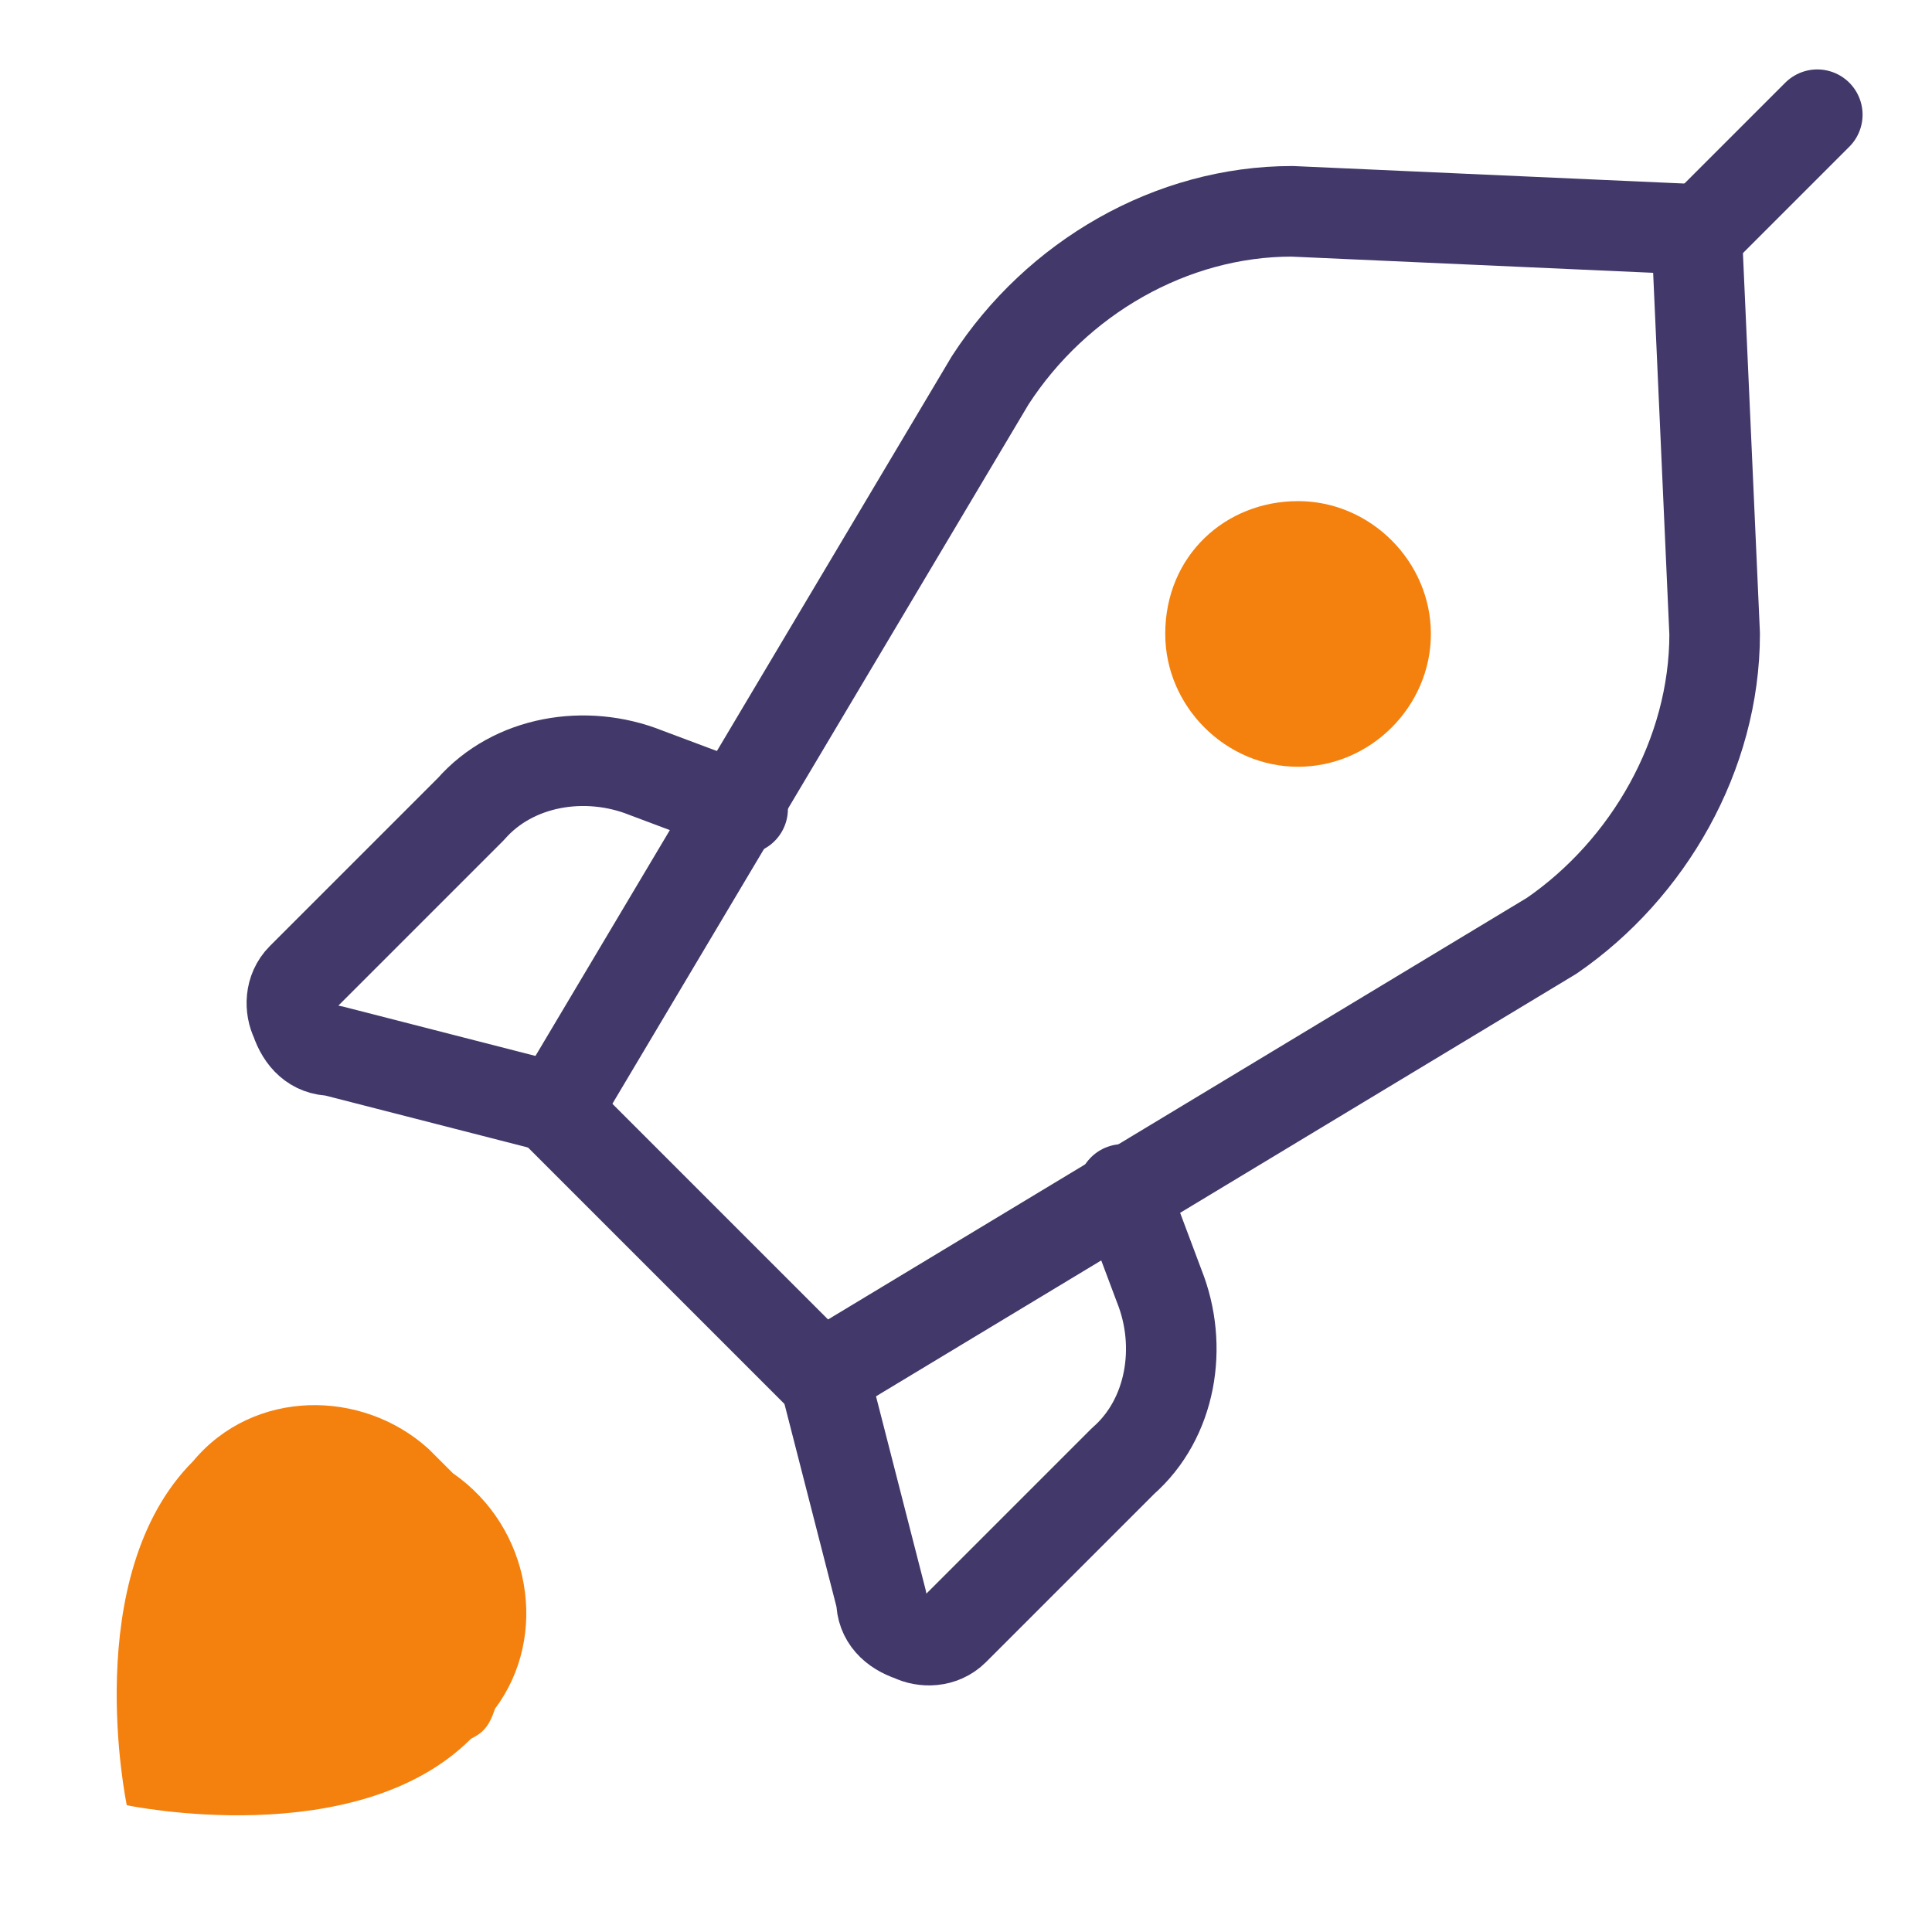
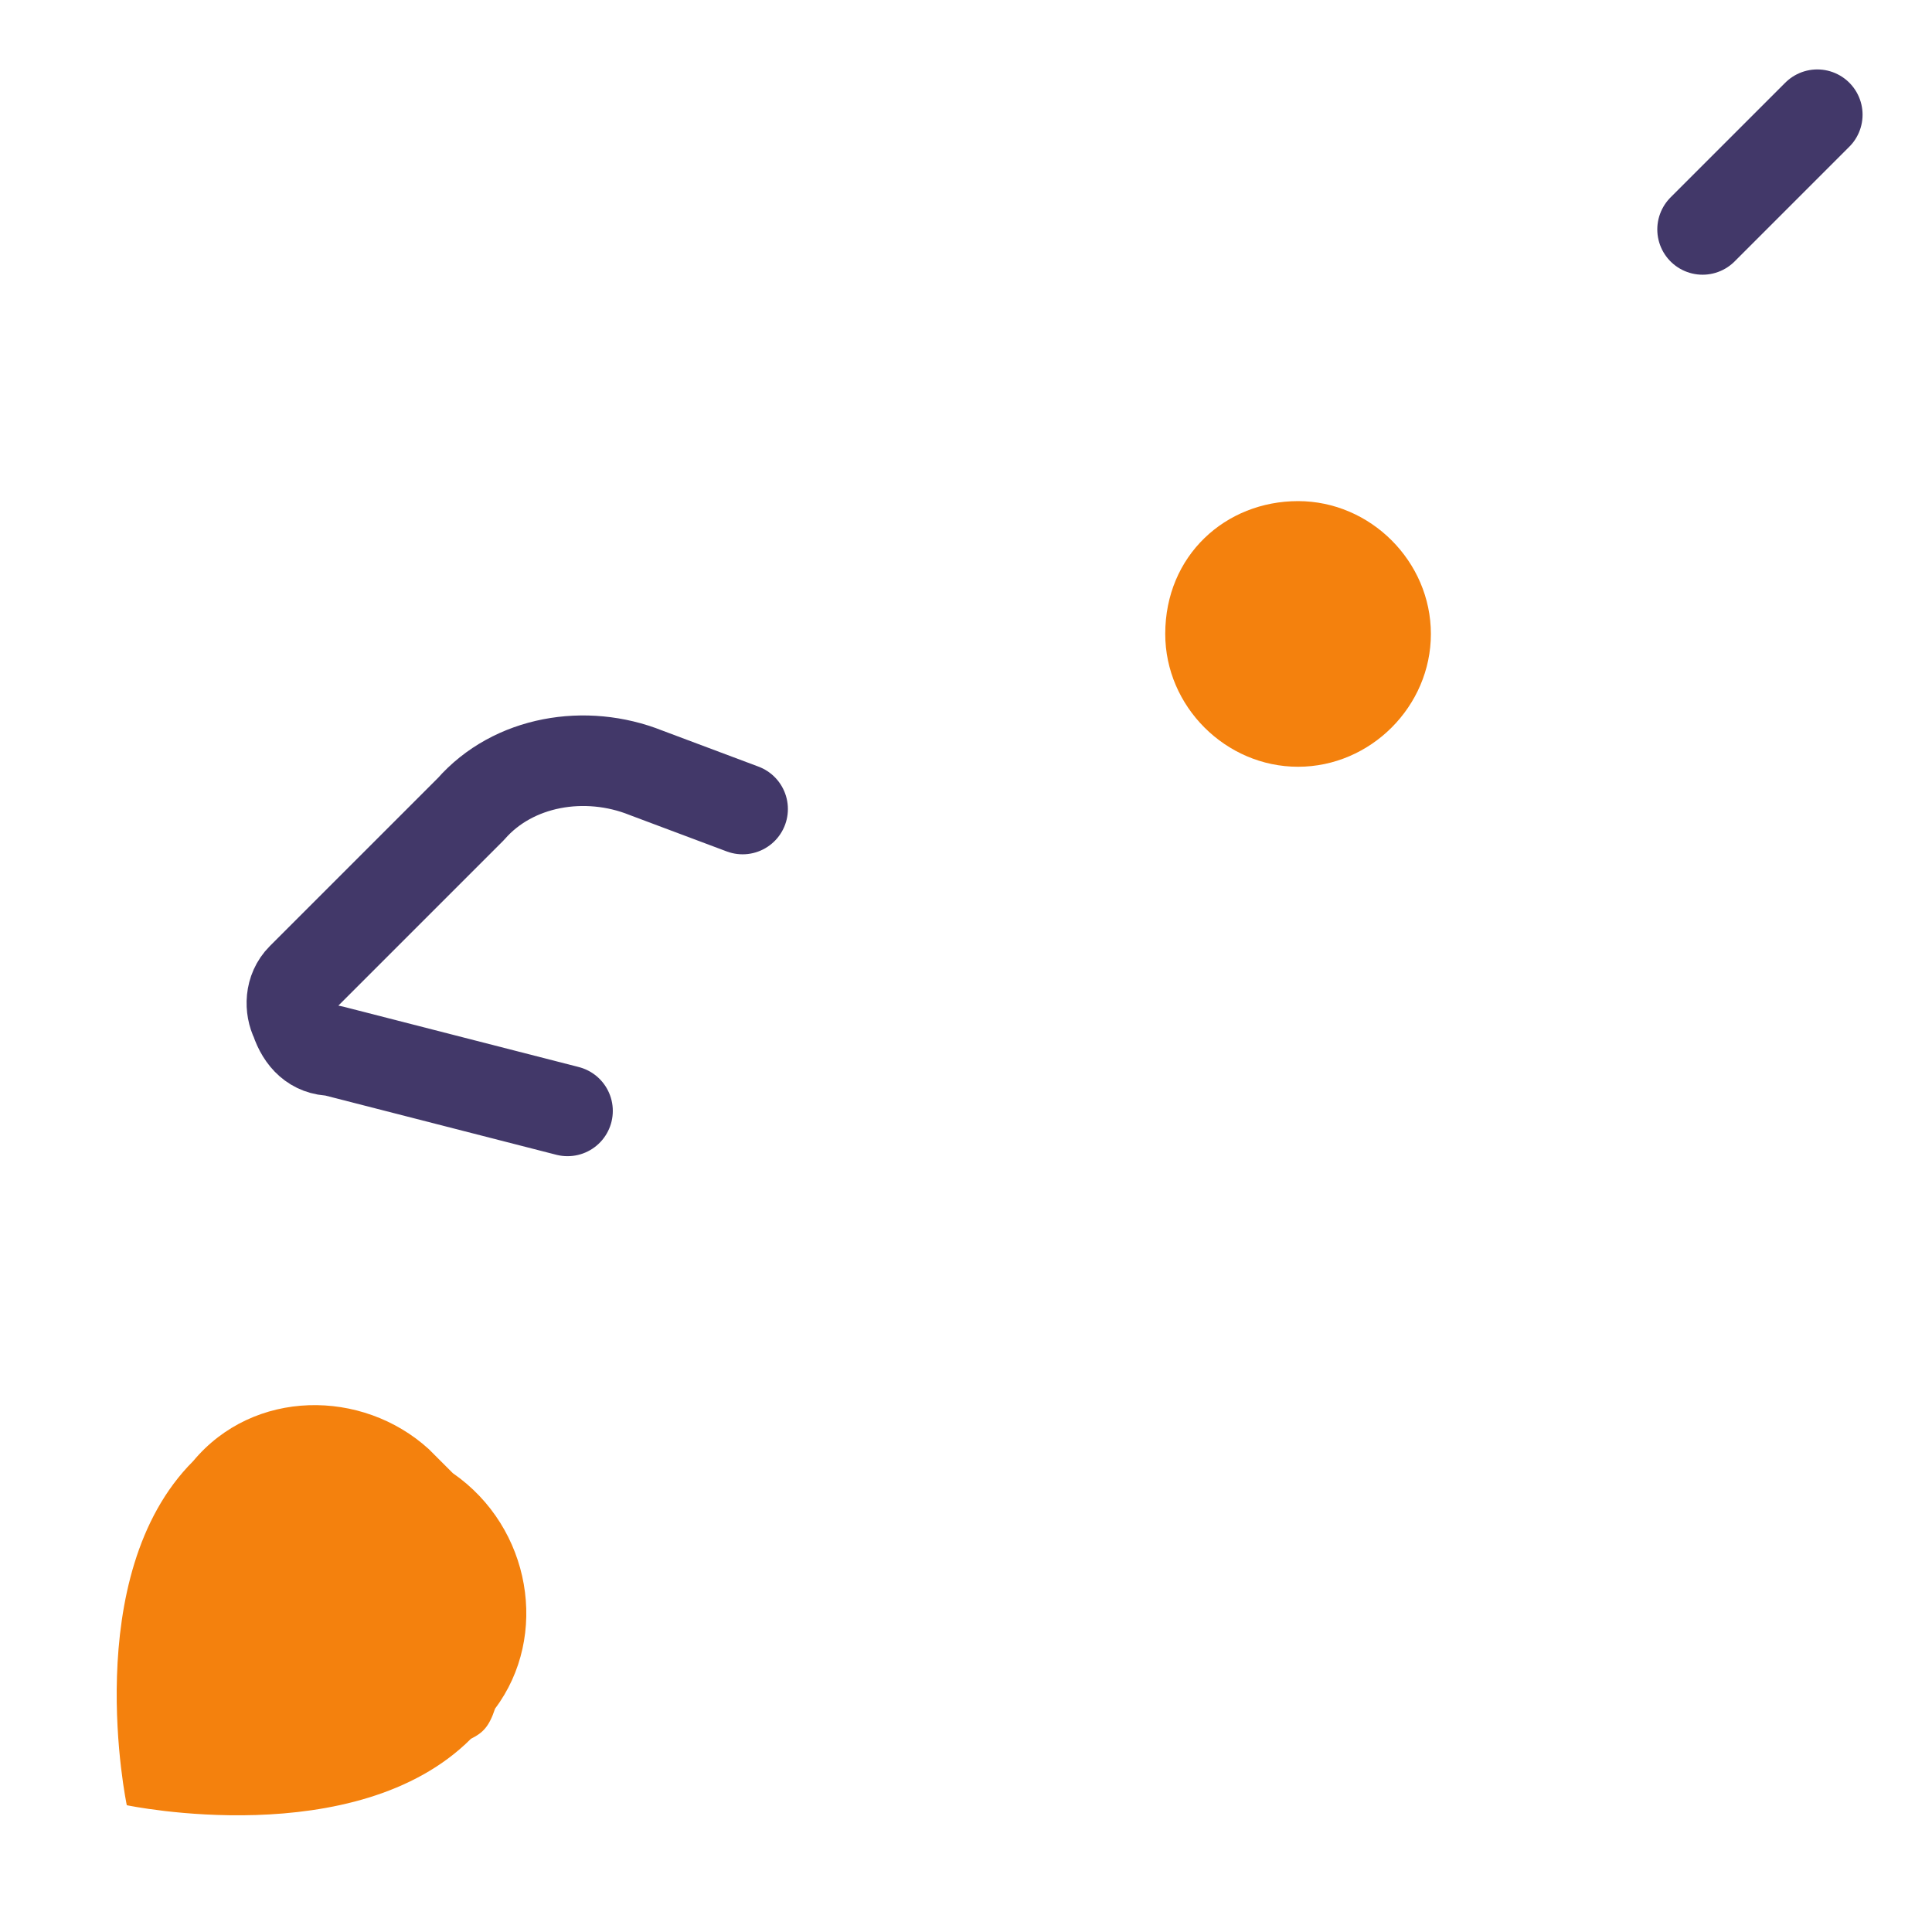
<svg xmlns="http://www.w3.org/2000/svg" version="1.1" id="Layer_1" x="0px" y="0px" viewBox="0 0 32 32" style="enable-background:new 0 0 32 32;" xml:space="preserve">
  <style type="text/css">
	.st0{fill:#F4810D;}
	.st1{fill:none;stroke:#423869;stroke-width:1.5;stroke-linecap:round;stroke-linejoin:round;stroke-miterlimit:23.333;}
</style>
  <title>kb-essential-attach</title>
  <path class="st0" d="M7.8,28.8c-1.9,1.9-5.7,1.1-5.7,1.1s-0.8-3.8,1.1-5.7C4.2,23,6,23,7.1,24c0.1,0.1,0.3,0.3,0.4,0.4  c1.3,0.9,1.6,2.7,0.7,3.9C8.1,28.6,8,28.7,7.8,28.8z" />
  <line class="st1" x1="28.2" y1="3.8" x2="30.1" y2="1.9" />
-   <path class="st1" d="M28.4,10.5l-0.3-6.7l-6.7-0.3c-2,0-3.9,1.1-5,2.8L9.2,18.4l4.4,4.4l12.1-7.3C27.3,14.4,28.4,12.5,28.4,10.5z" />
  <path class="st1" d="M12.3,13.4l-1.6-0.6c-1-0.4-2.2-0.2-2.9,0.6l-2.8,2.8c-0.2,0.2-0.2,0.5-0.1,0.7c0.1,0.3,0.3,0.5,0.6,0.5l3.9,1" />
-   <path class="st1" d="M18.6,19.7l0.6,1.6c0.4,1,0.2,2.2-0.6,2.9l-2.8,2.8c-0.2,0.2-0.5,0.2-0.7,0.1c-0.3-0.1-0.5-0.3-0.5-0.6l-1-3.9" />
  <path class="st0" d="M19.3,10.5c0,1.2,1,2.2,2.2,2.2c1.2,0,2.2-1,2.2-2.2v0c0-1.2-1-2.2-2.2-2.2C20.3,8.3,19.3,9.2,19.3,10.5  L19.3,10.5z" />
</svg>